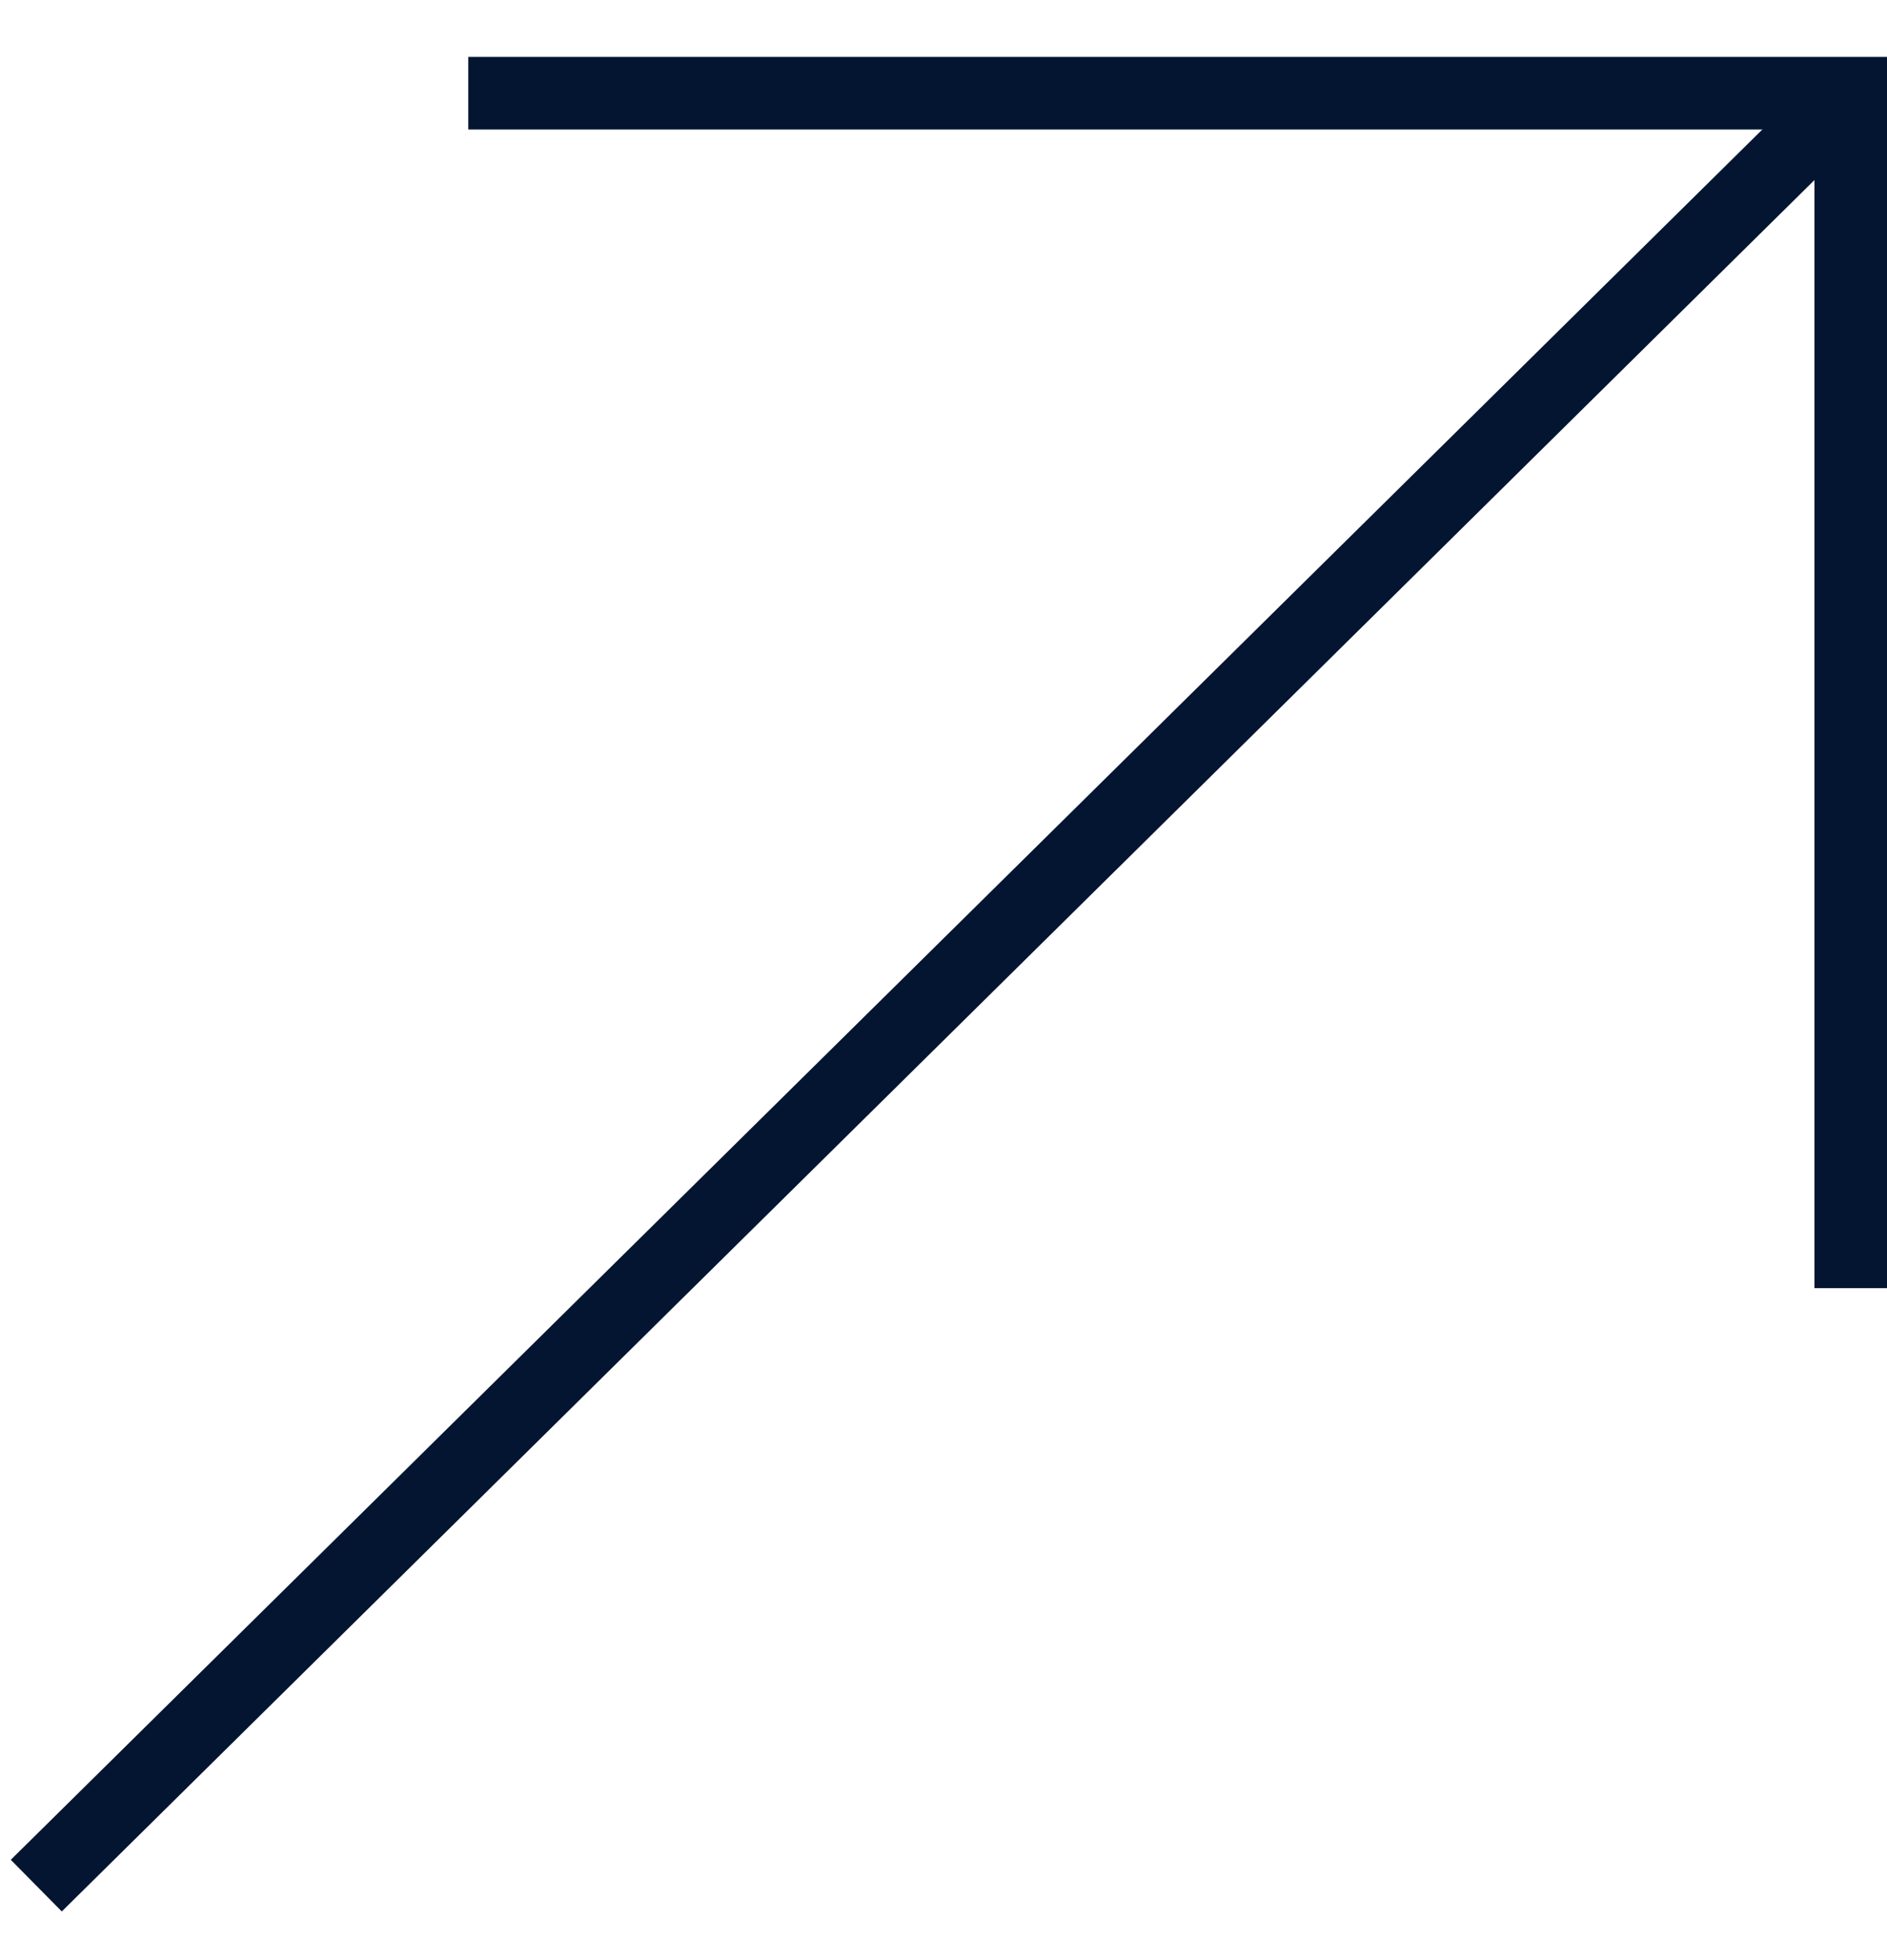
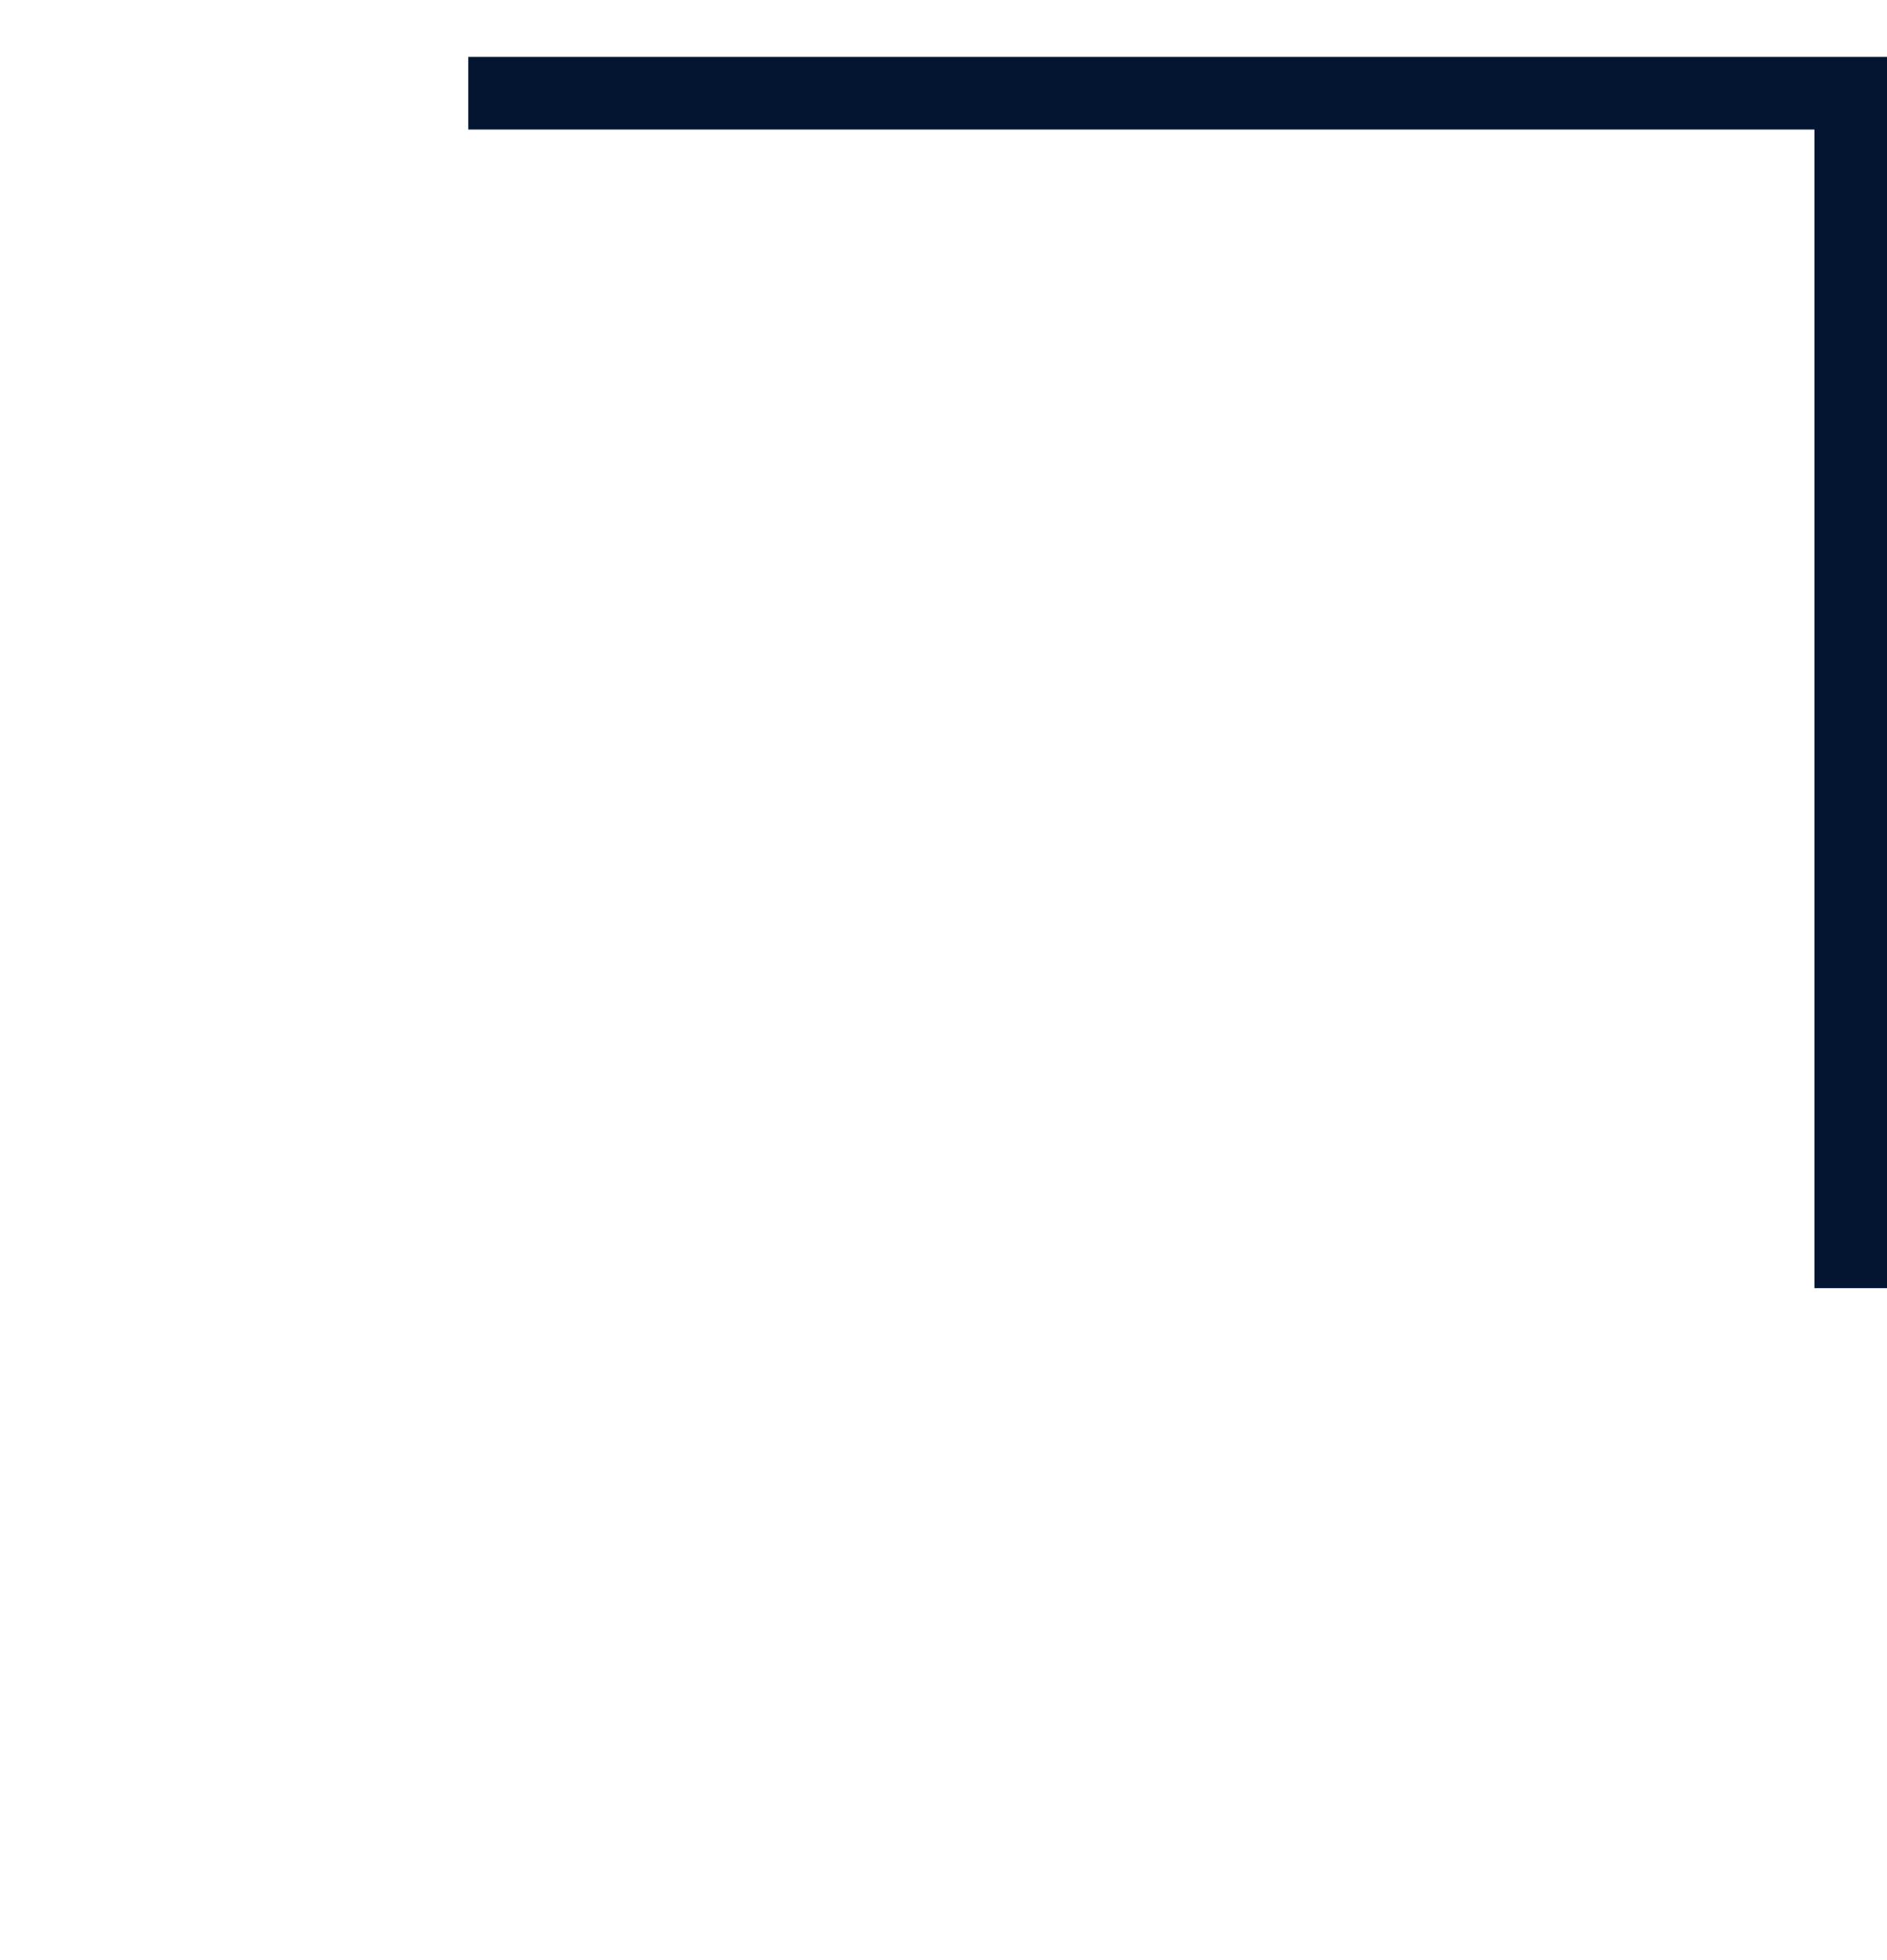
<svg xmlns="http://www.w3.org/2000/svg" width="26" height="27" viewBox="0 0 26 27" fill="none">
-   <path d="M0.5 25.974L25.5 1.284" stroke="#031531" />
  <path d="M6.452 1.284H25.5V17.744" stroke="#031531" />
</svg>